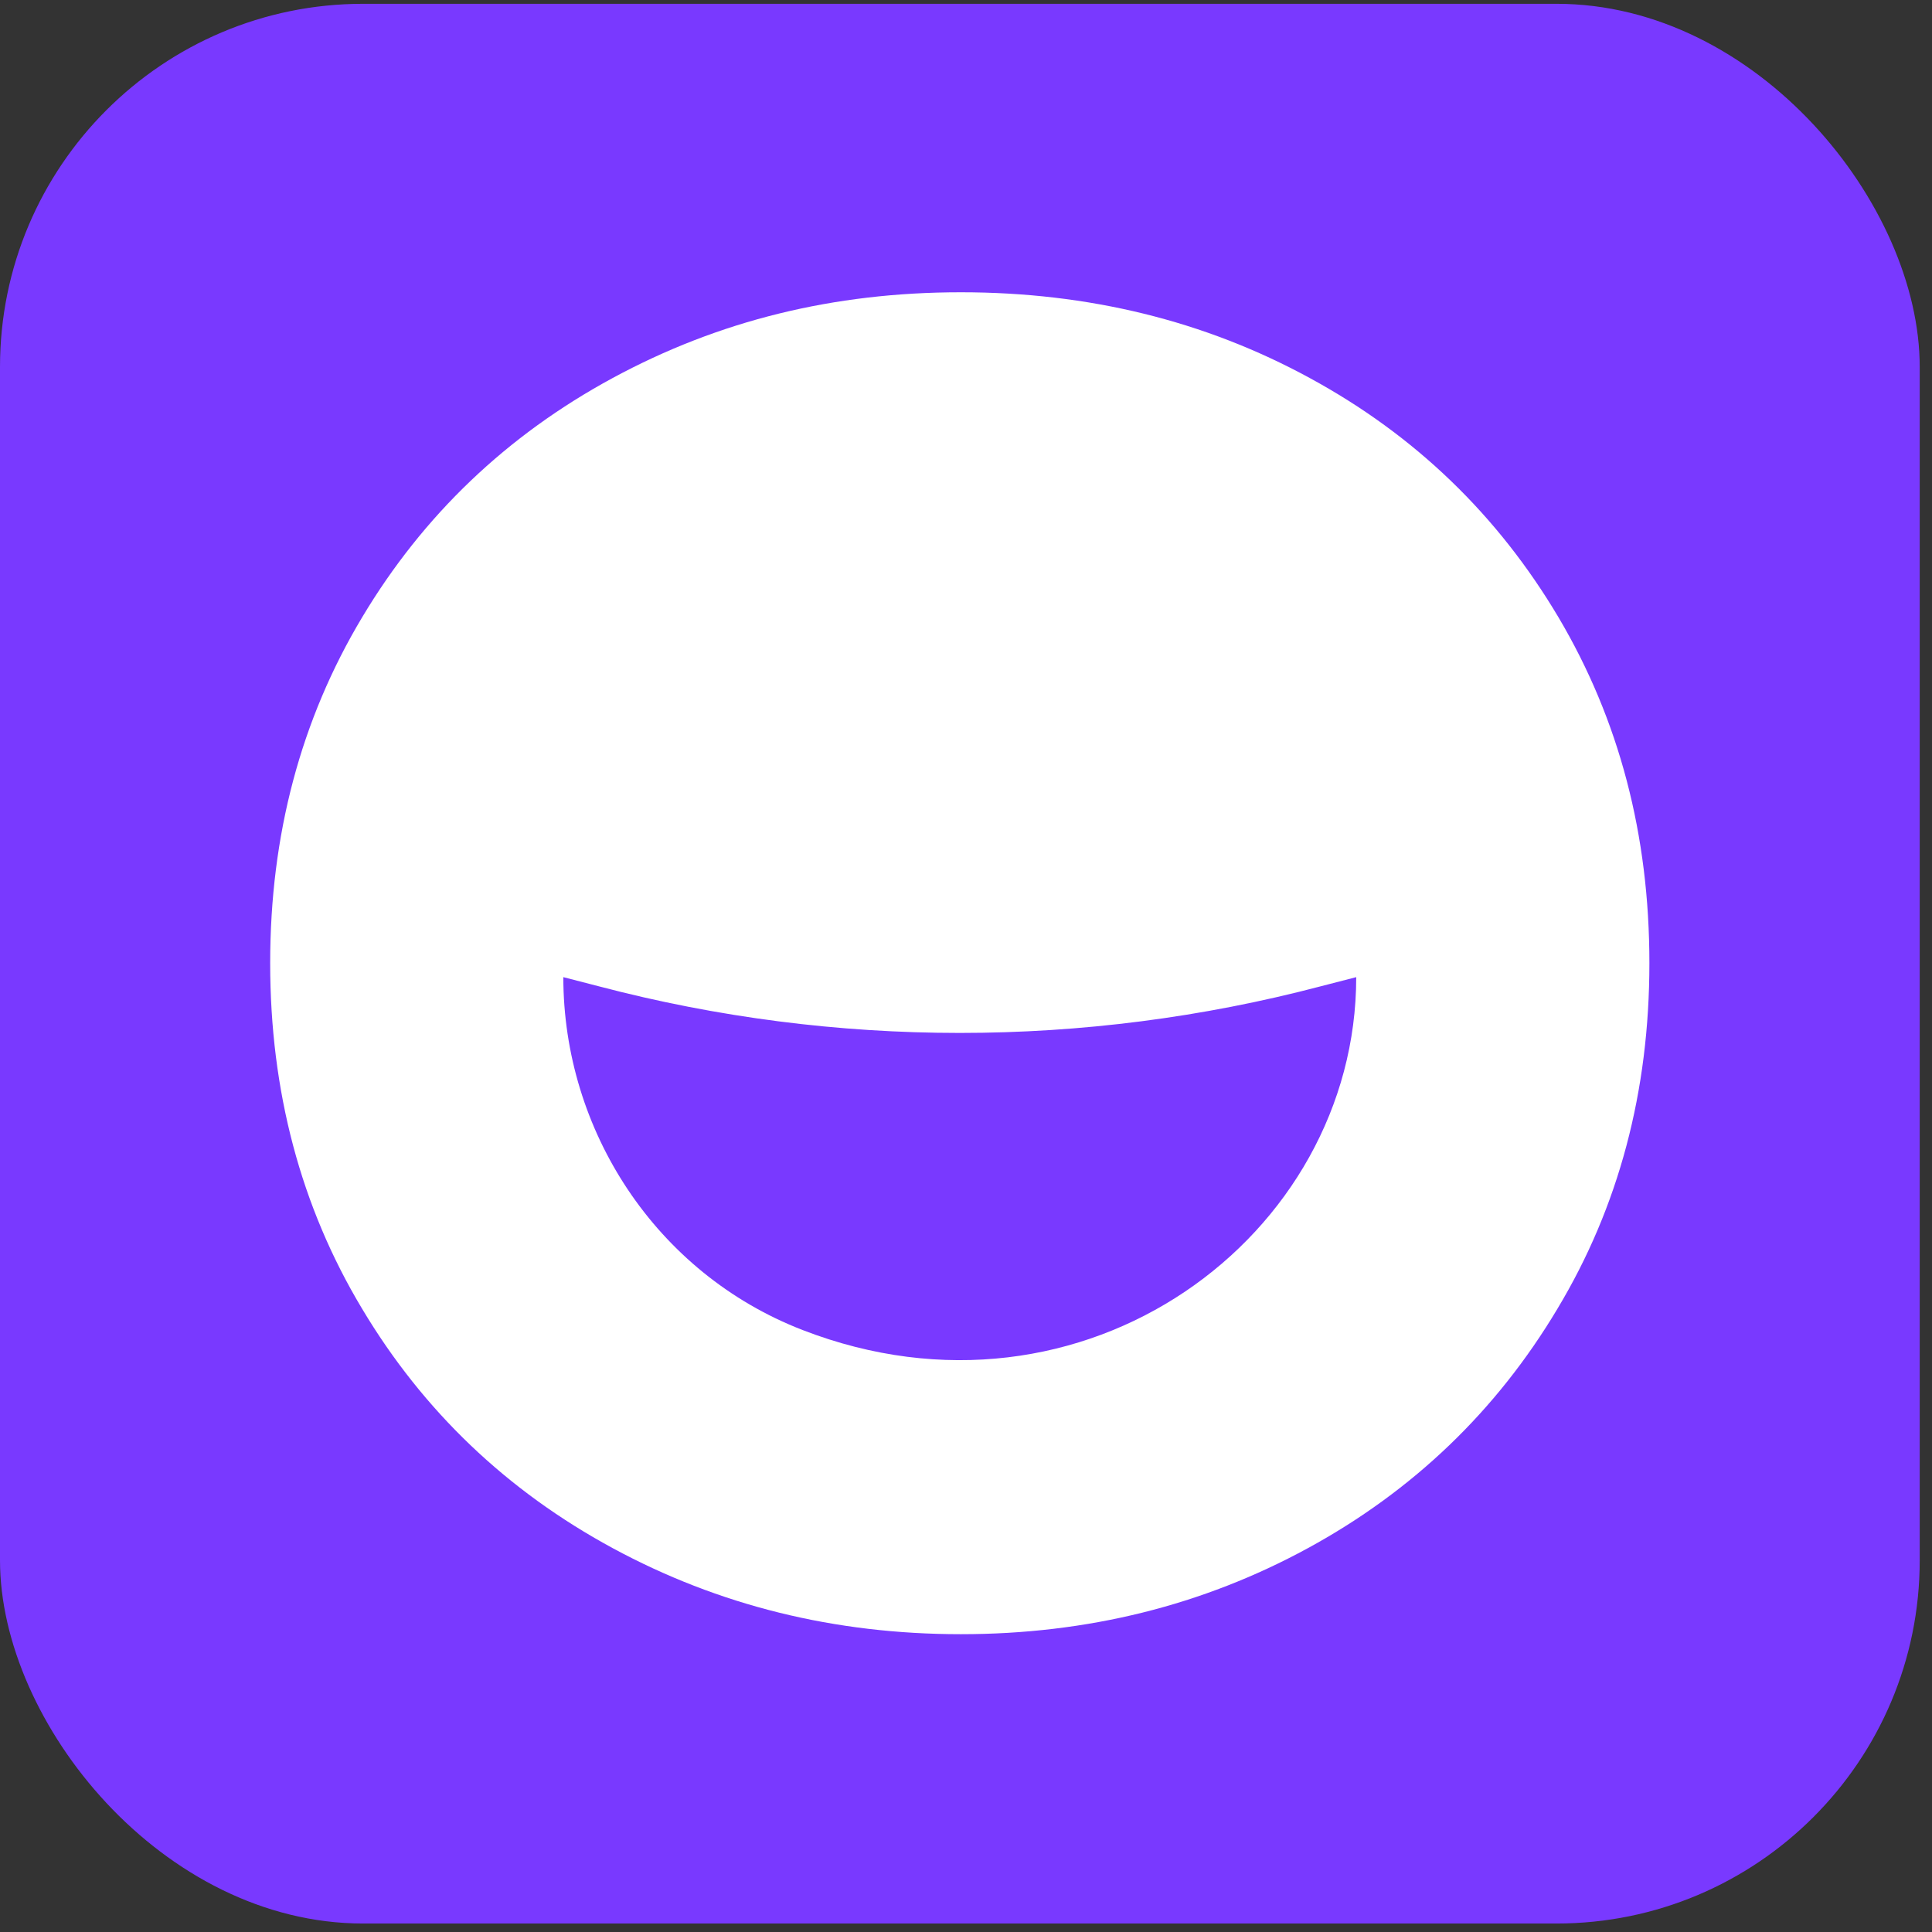
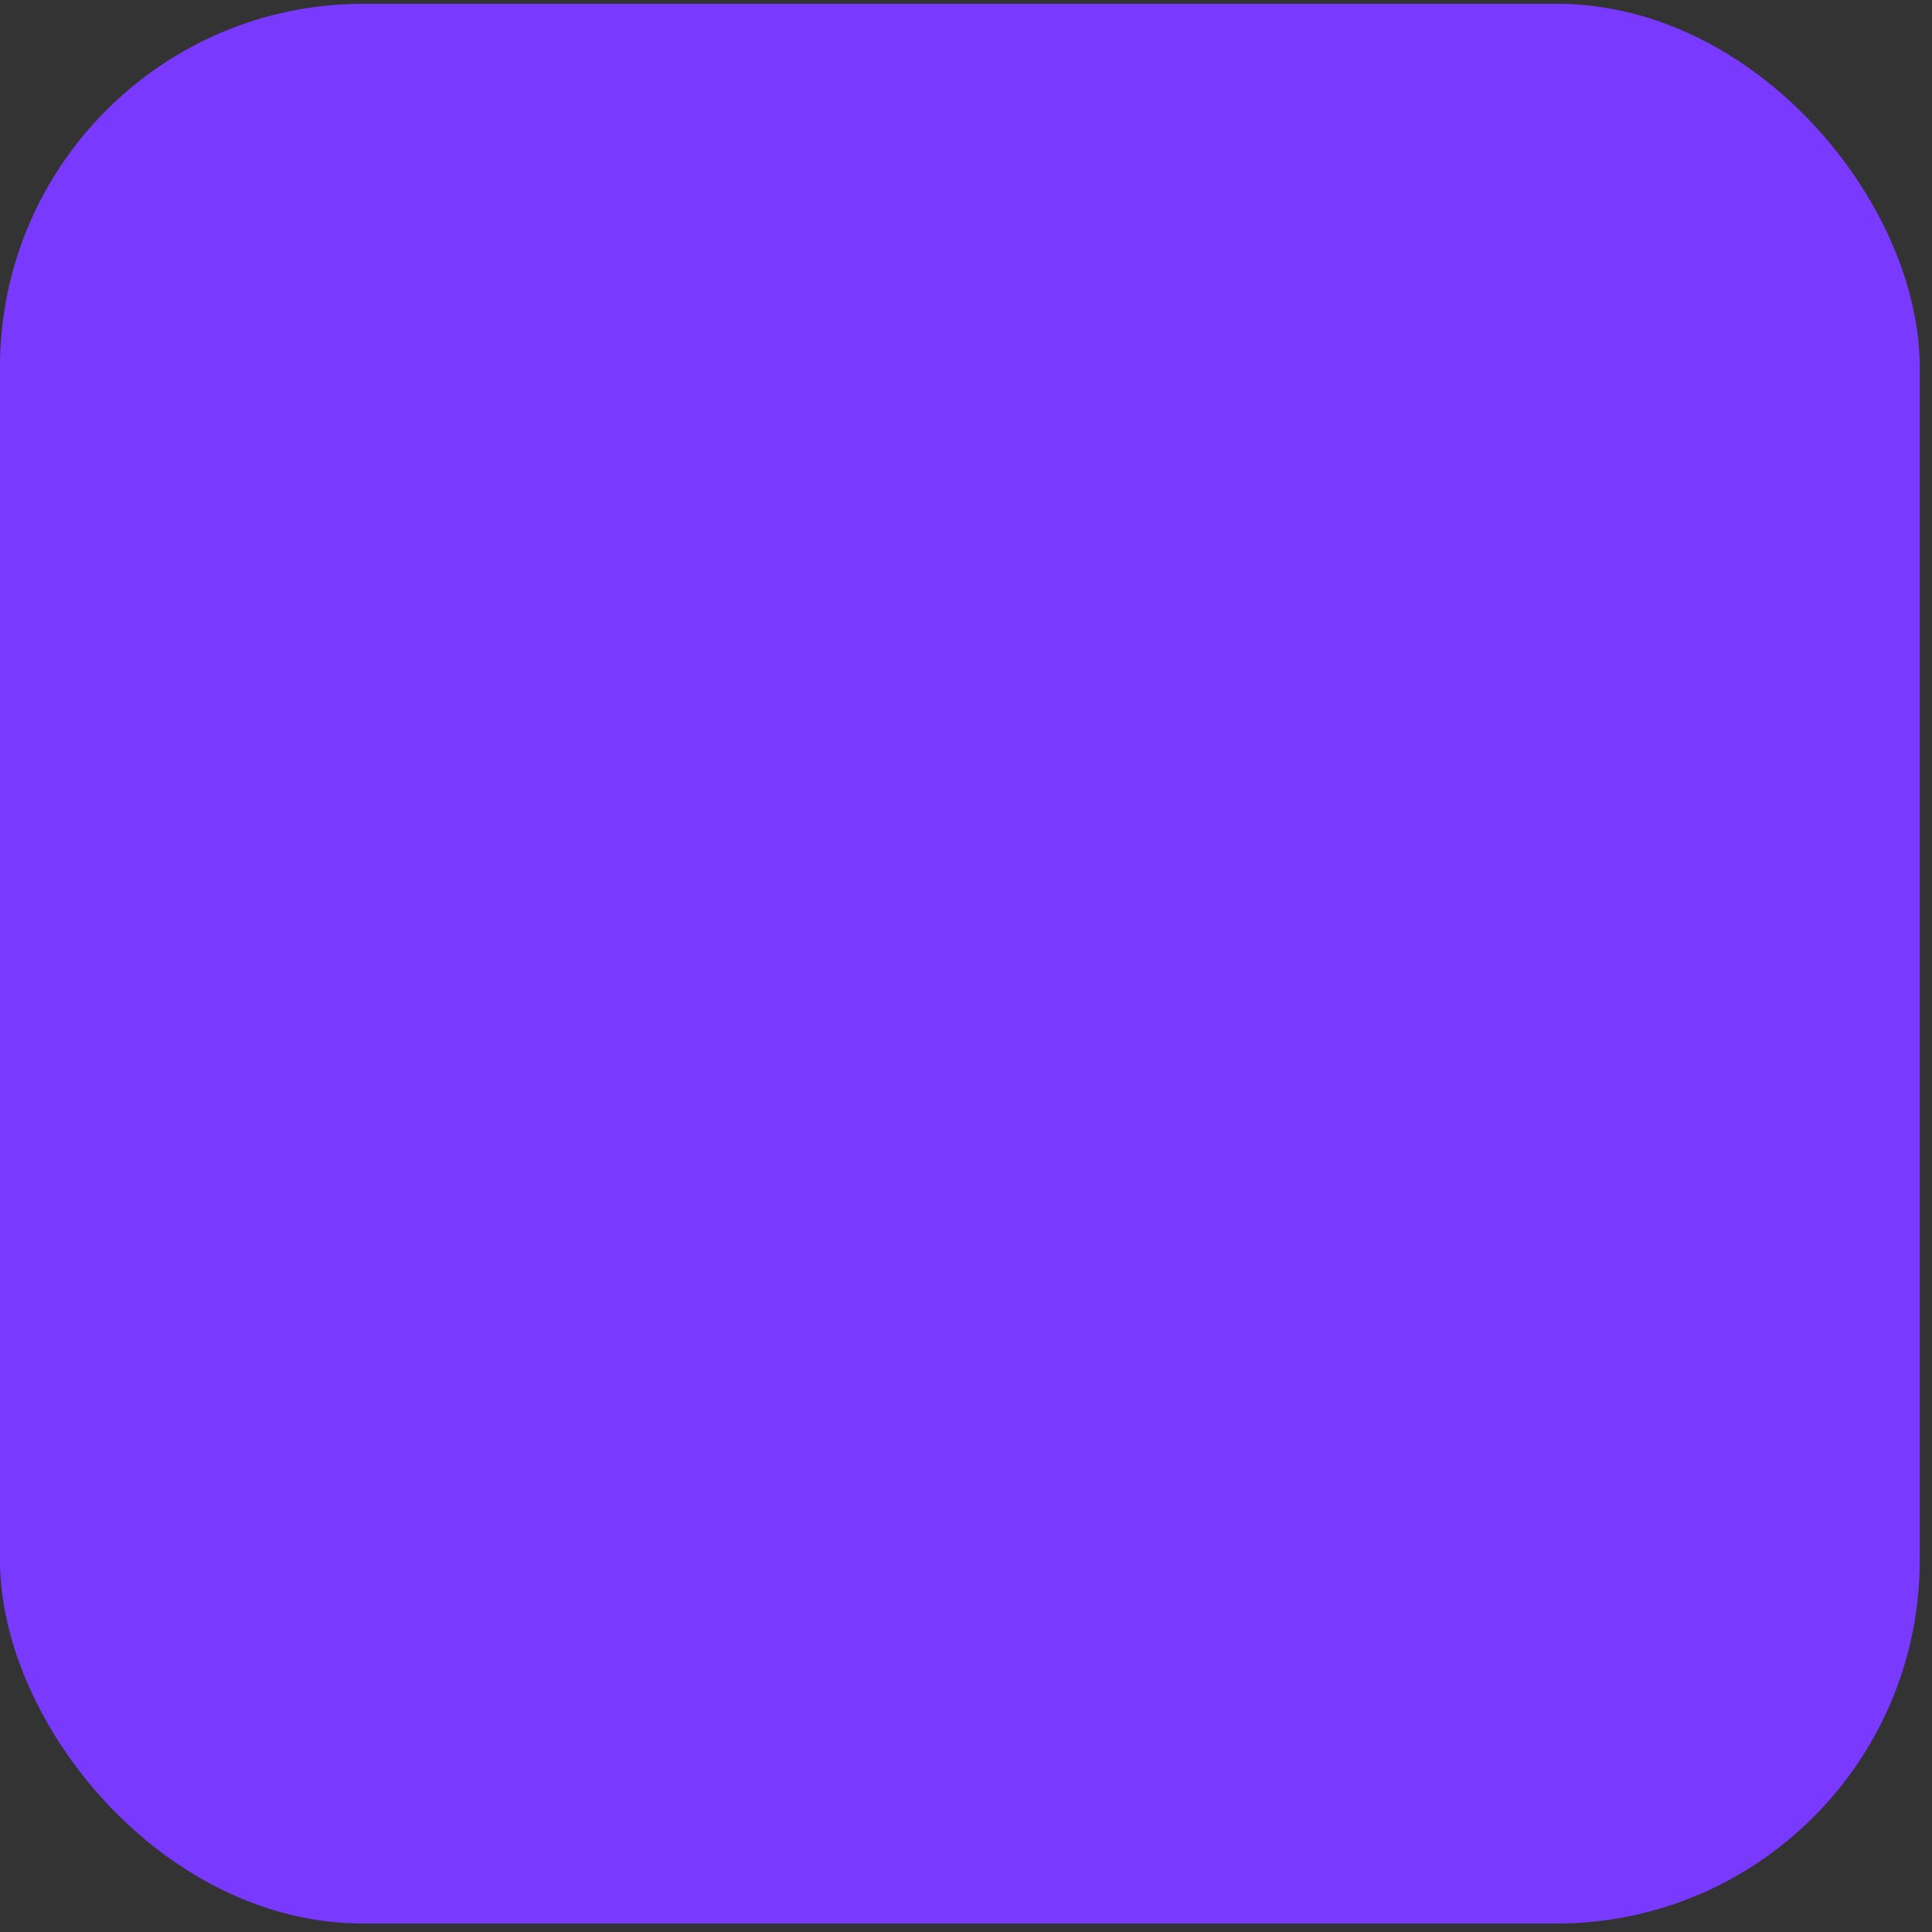
<svg xmlns="http://www.w3.org/2000/svg" width="90" height="90" viewBox="0 0 90 90" fill="none">
  <rect x="0" y="0" width="90" height="90" fill="#333333" stroke="none" />
  <rect y="0.177" width="89.428" height="89.428" rx="16.918" fill="#7939FF" />
-   <path d="M72.602 28.76C69.775 24 65.922 20.277 61.012 17.609C56.118 14.941 50.695 13.615 44.76 13.615C38.824 13.615 33.468 14.941 28.541 17.609C23.614 20.277 19.712 24 16.868 28.76C14.008 33.537 12.586 38.905 12.586 44.864C12.586 50.822 14.008 56.206 16.868 60.967C19.712 65.728 23.614 69.45 28.541 72.118C33.468 74.786 38.874 76.127 44.76 76.127C50.646 76.127 56.035 74.786 60.929 72.118C65.823 69.45 69.709 65.728 72.552 60.967C75.413 56.206 76.835 50.838 76.835 44.864C76.835 38.889 75.429 33.537 72.602 28.76ZM37.386 61.957C30.541 59.305 26.242 52.644 26.242 45.519L27.912 45.95C38.907 48.841 50.513 48.841 61.508 45.95L63.178 45.519C63.178 57.596 50.497 67.037 37.386 61.957Z" fill="white" />
</svg>